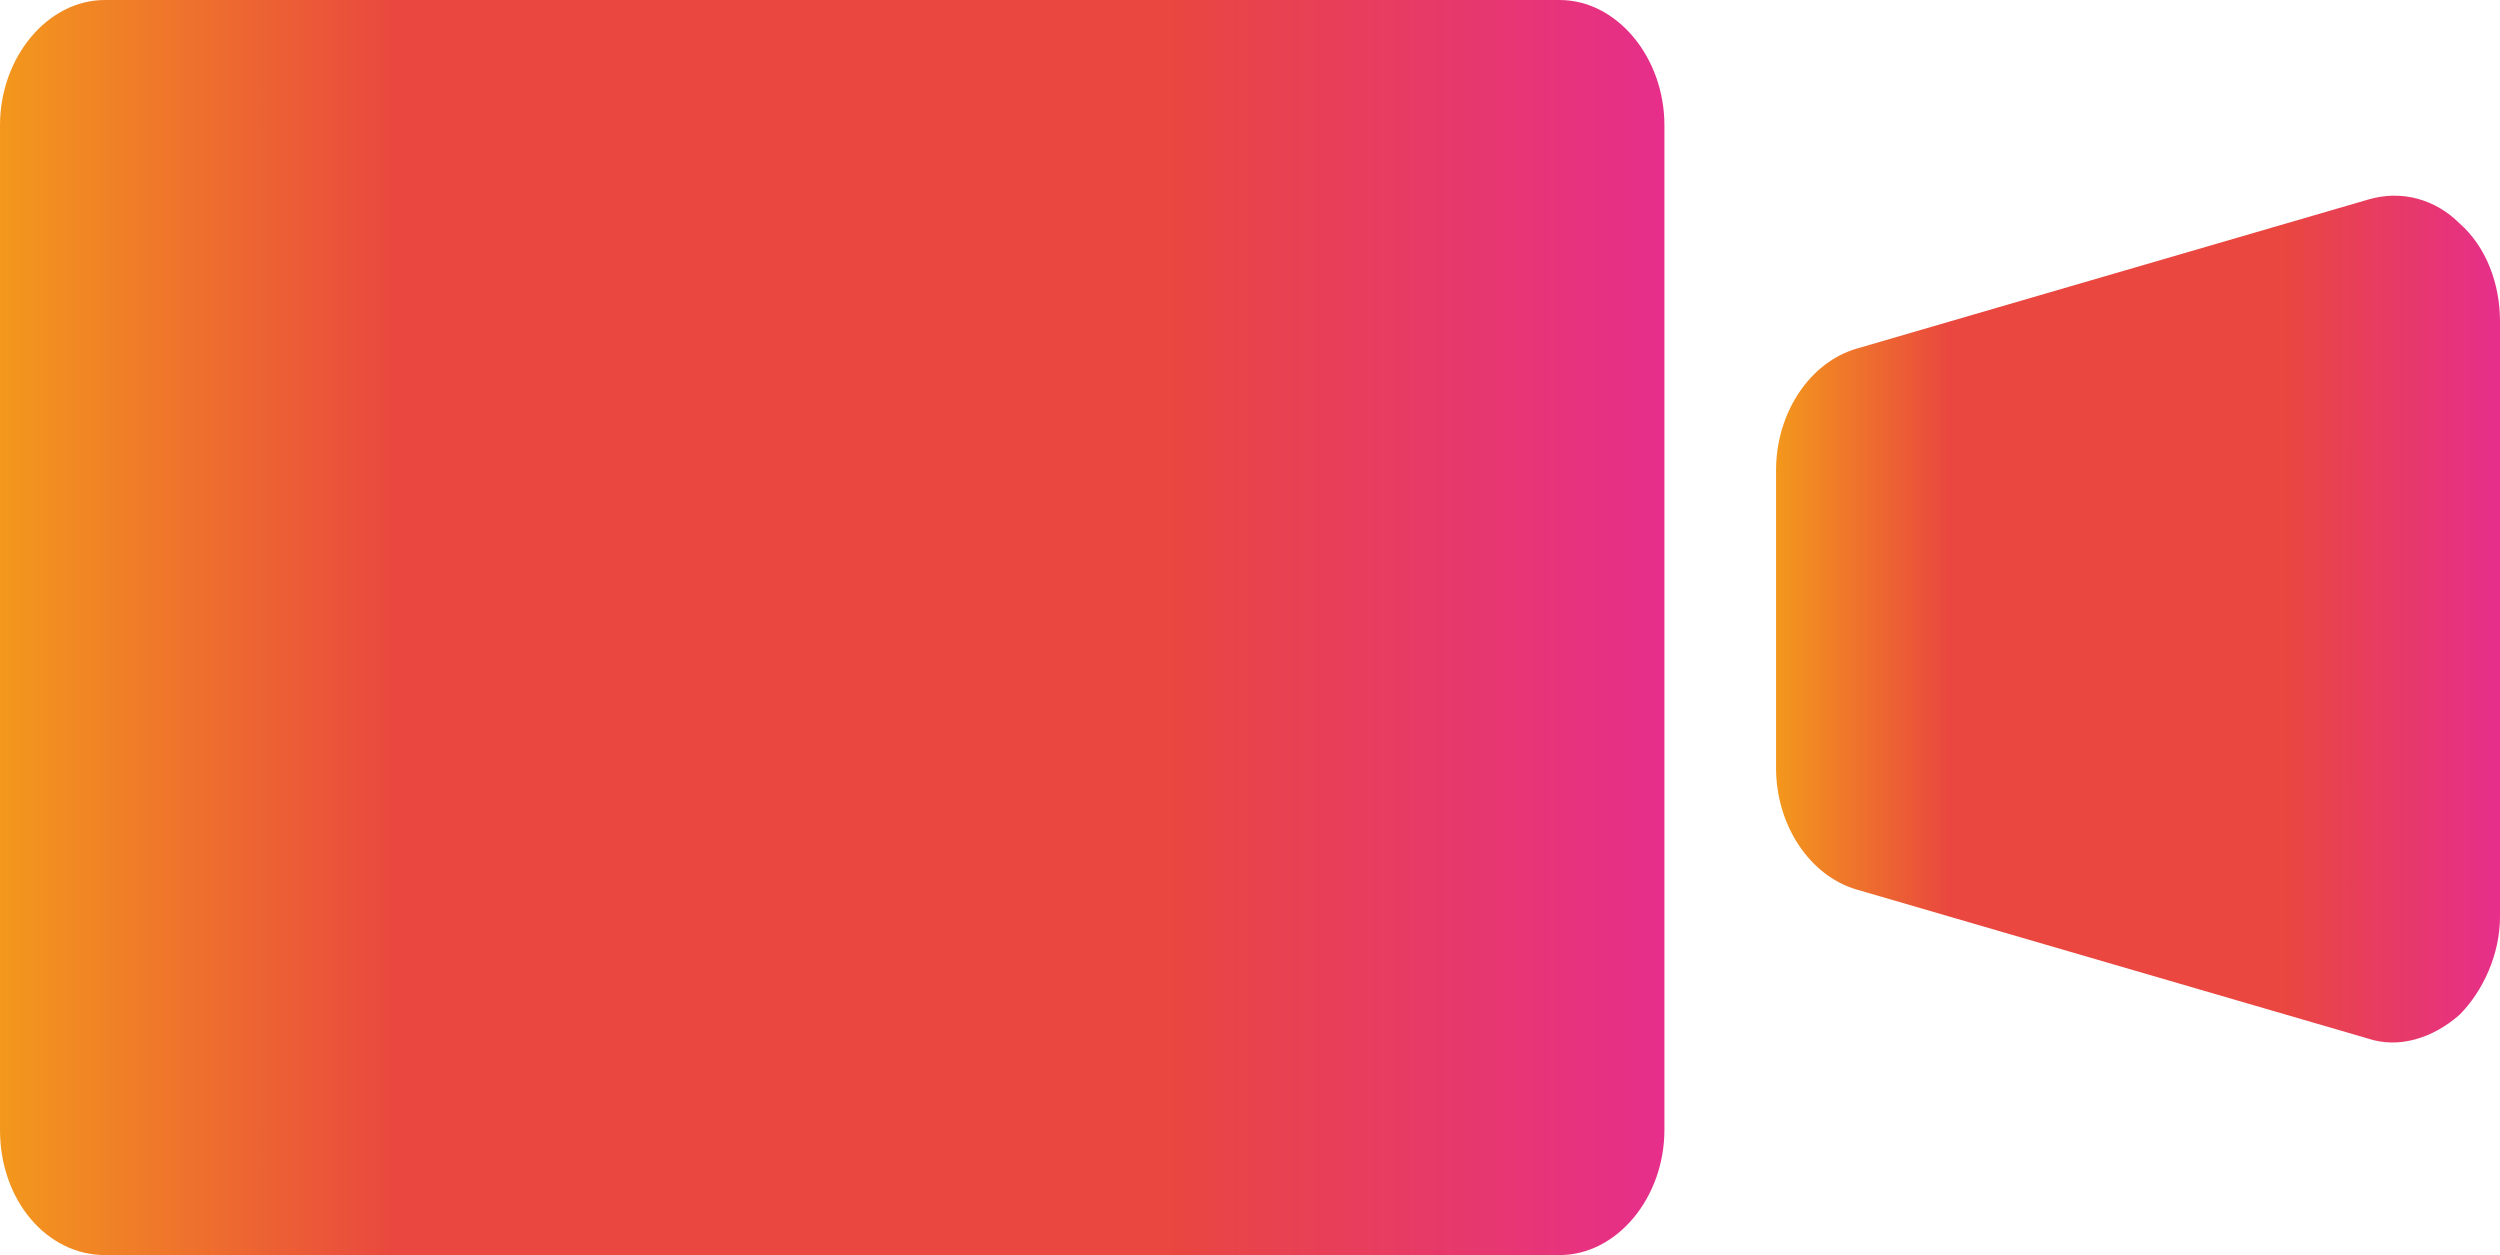
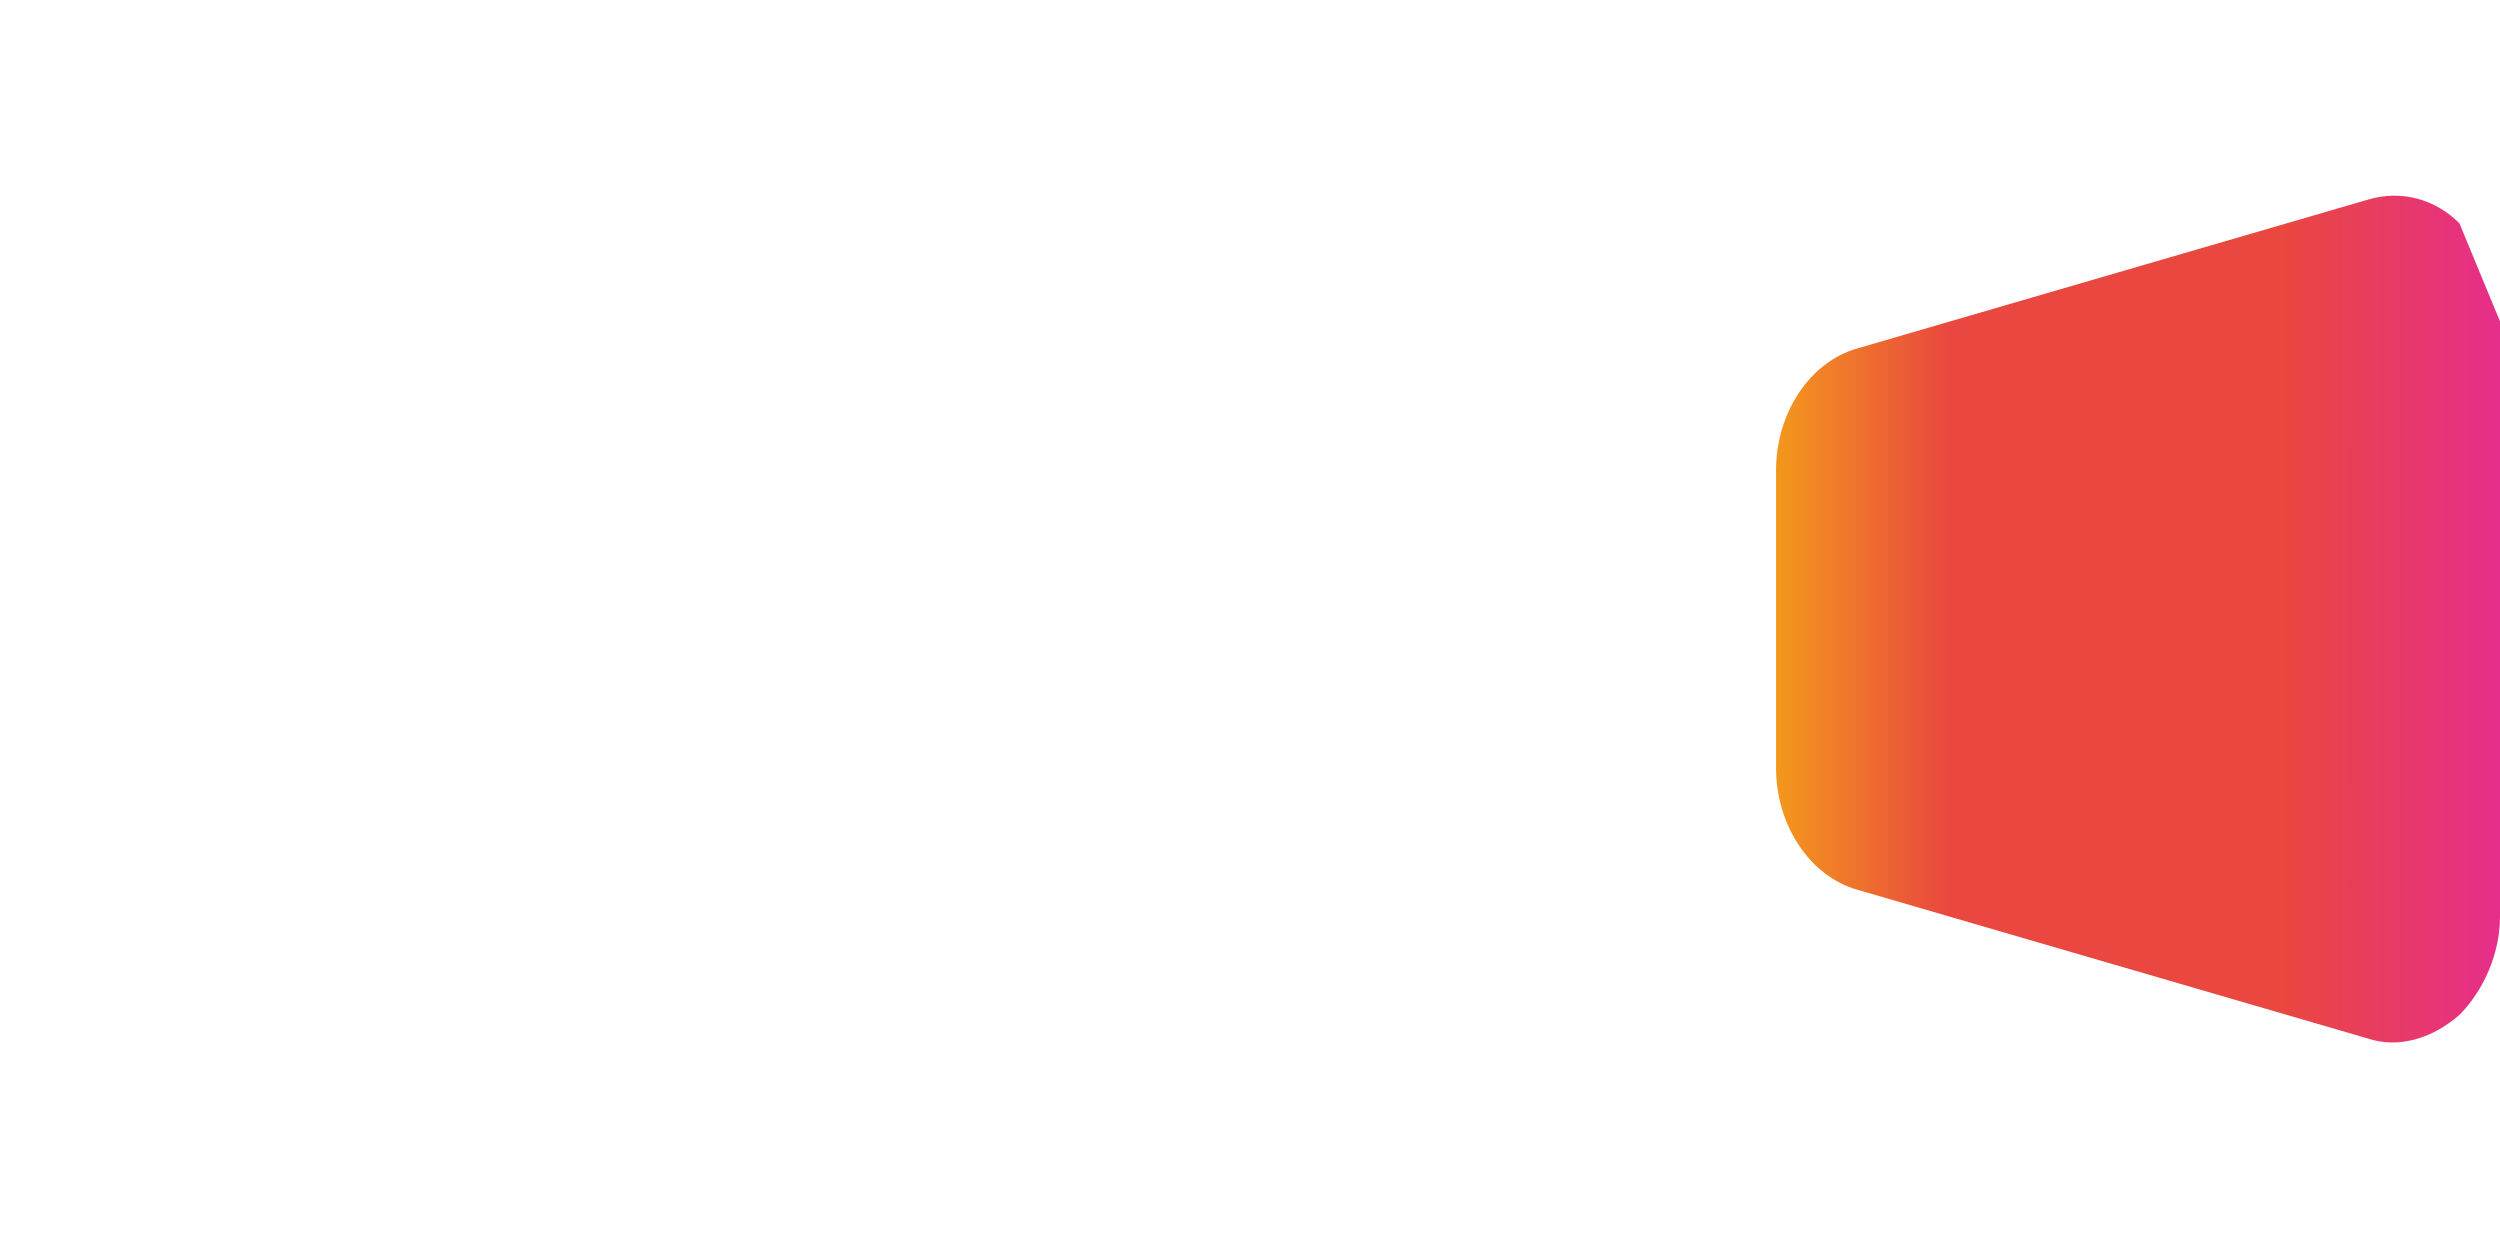
<svg xmlns="http://www.w3.org/2000/svg" version="1.1" id="_x32_" x="0px" y="0px" viewBox="0 0 73.9 37.1" style="enable-background:new 0 0 73.9 37.1;" xml:space="preserve">
  <style type="text/css">
	.st0{fill:url(#SVGID_1_);}
	.st1{fill:url(#SVGID_00000140723022786410240380000001857547352456252095_);}
</style>
  <g>
    <linearGradient id="SVGID_1_" gradientUnits="userSpaceOnUse" x1="0" y1="18.55" x2="49.2" y2="18.55">
      <stop offset="0" style="stop-color:#F3981C" />
      <stop offset="0.239" style="stop-color:#E9473F" />
      <stop offset="0.699" style="stop-color:#E9473F" />
      <stop offset="1" style="stop-color:#E62E8B" />
    </linearGradient>
-     <path class="st0" d="M46.1,0h-43C1.4,0,0,1.7,0,3.7v29.7c0,2.1,1.4,3.7,3.1,3.7h43c1.7,0,3.1-1.7,3.1-3.7V3.7   C49.2,1.7,47.8,0,46.1,0z" />
    <linearGradient id="SVGID_00000156553329269871498320000016461393872057366454_" gradientUnits="userSpaceOnUse" x1="52.5" y1="18.3" x2="73.9" y2="18.3">
      <stop offset="0" style="stop-color:#F3981C" />
      <stop offset="0.239" style="stop-color:#E9473F" />
      <stop offset="0.699" style="stop-color:#E9473F" />
      <stop offset="1" style="stop-color:#E62E8B" />
    </linearGradient>
-     <path style="fill:url(#SVGID_00000156553329269871498320000016461393872057366454_);" d="M72.7,6.6C72,5.9,71,5.6,70,5.9l-15.1,4.4   c-1.4,0.4-2.4,1.9-2.4,3.6v8.8c0,1.7,1,3.2,2.4,3.6L70,30.7c0.9,0.3,1.9,0,2.7-0.7c0.7-0.7,1.2-1.8,1.2-2.9V9.5   C73.9,8.4,73.5,7.3,72.7,6.6z" />
+     <path style="fill:url(#SVGID_00000156553329269871498320000016461393872057366454_);" d="M72.7,6.6C72,5.9,71,5.6,70,5.9l-15.1,4.4   c-1.4,0.4-2.4,1.9-2.4,3.6v8.8c0,1.7,1,3.2,2.4,3.6L70,30.7c0.9,0.3,1.9,0,2.7-0.7c0.7-0.7,1.2-1.8,1.2-2.9V9.5   z" />
  </g>
</svg>